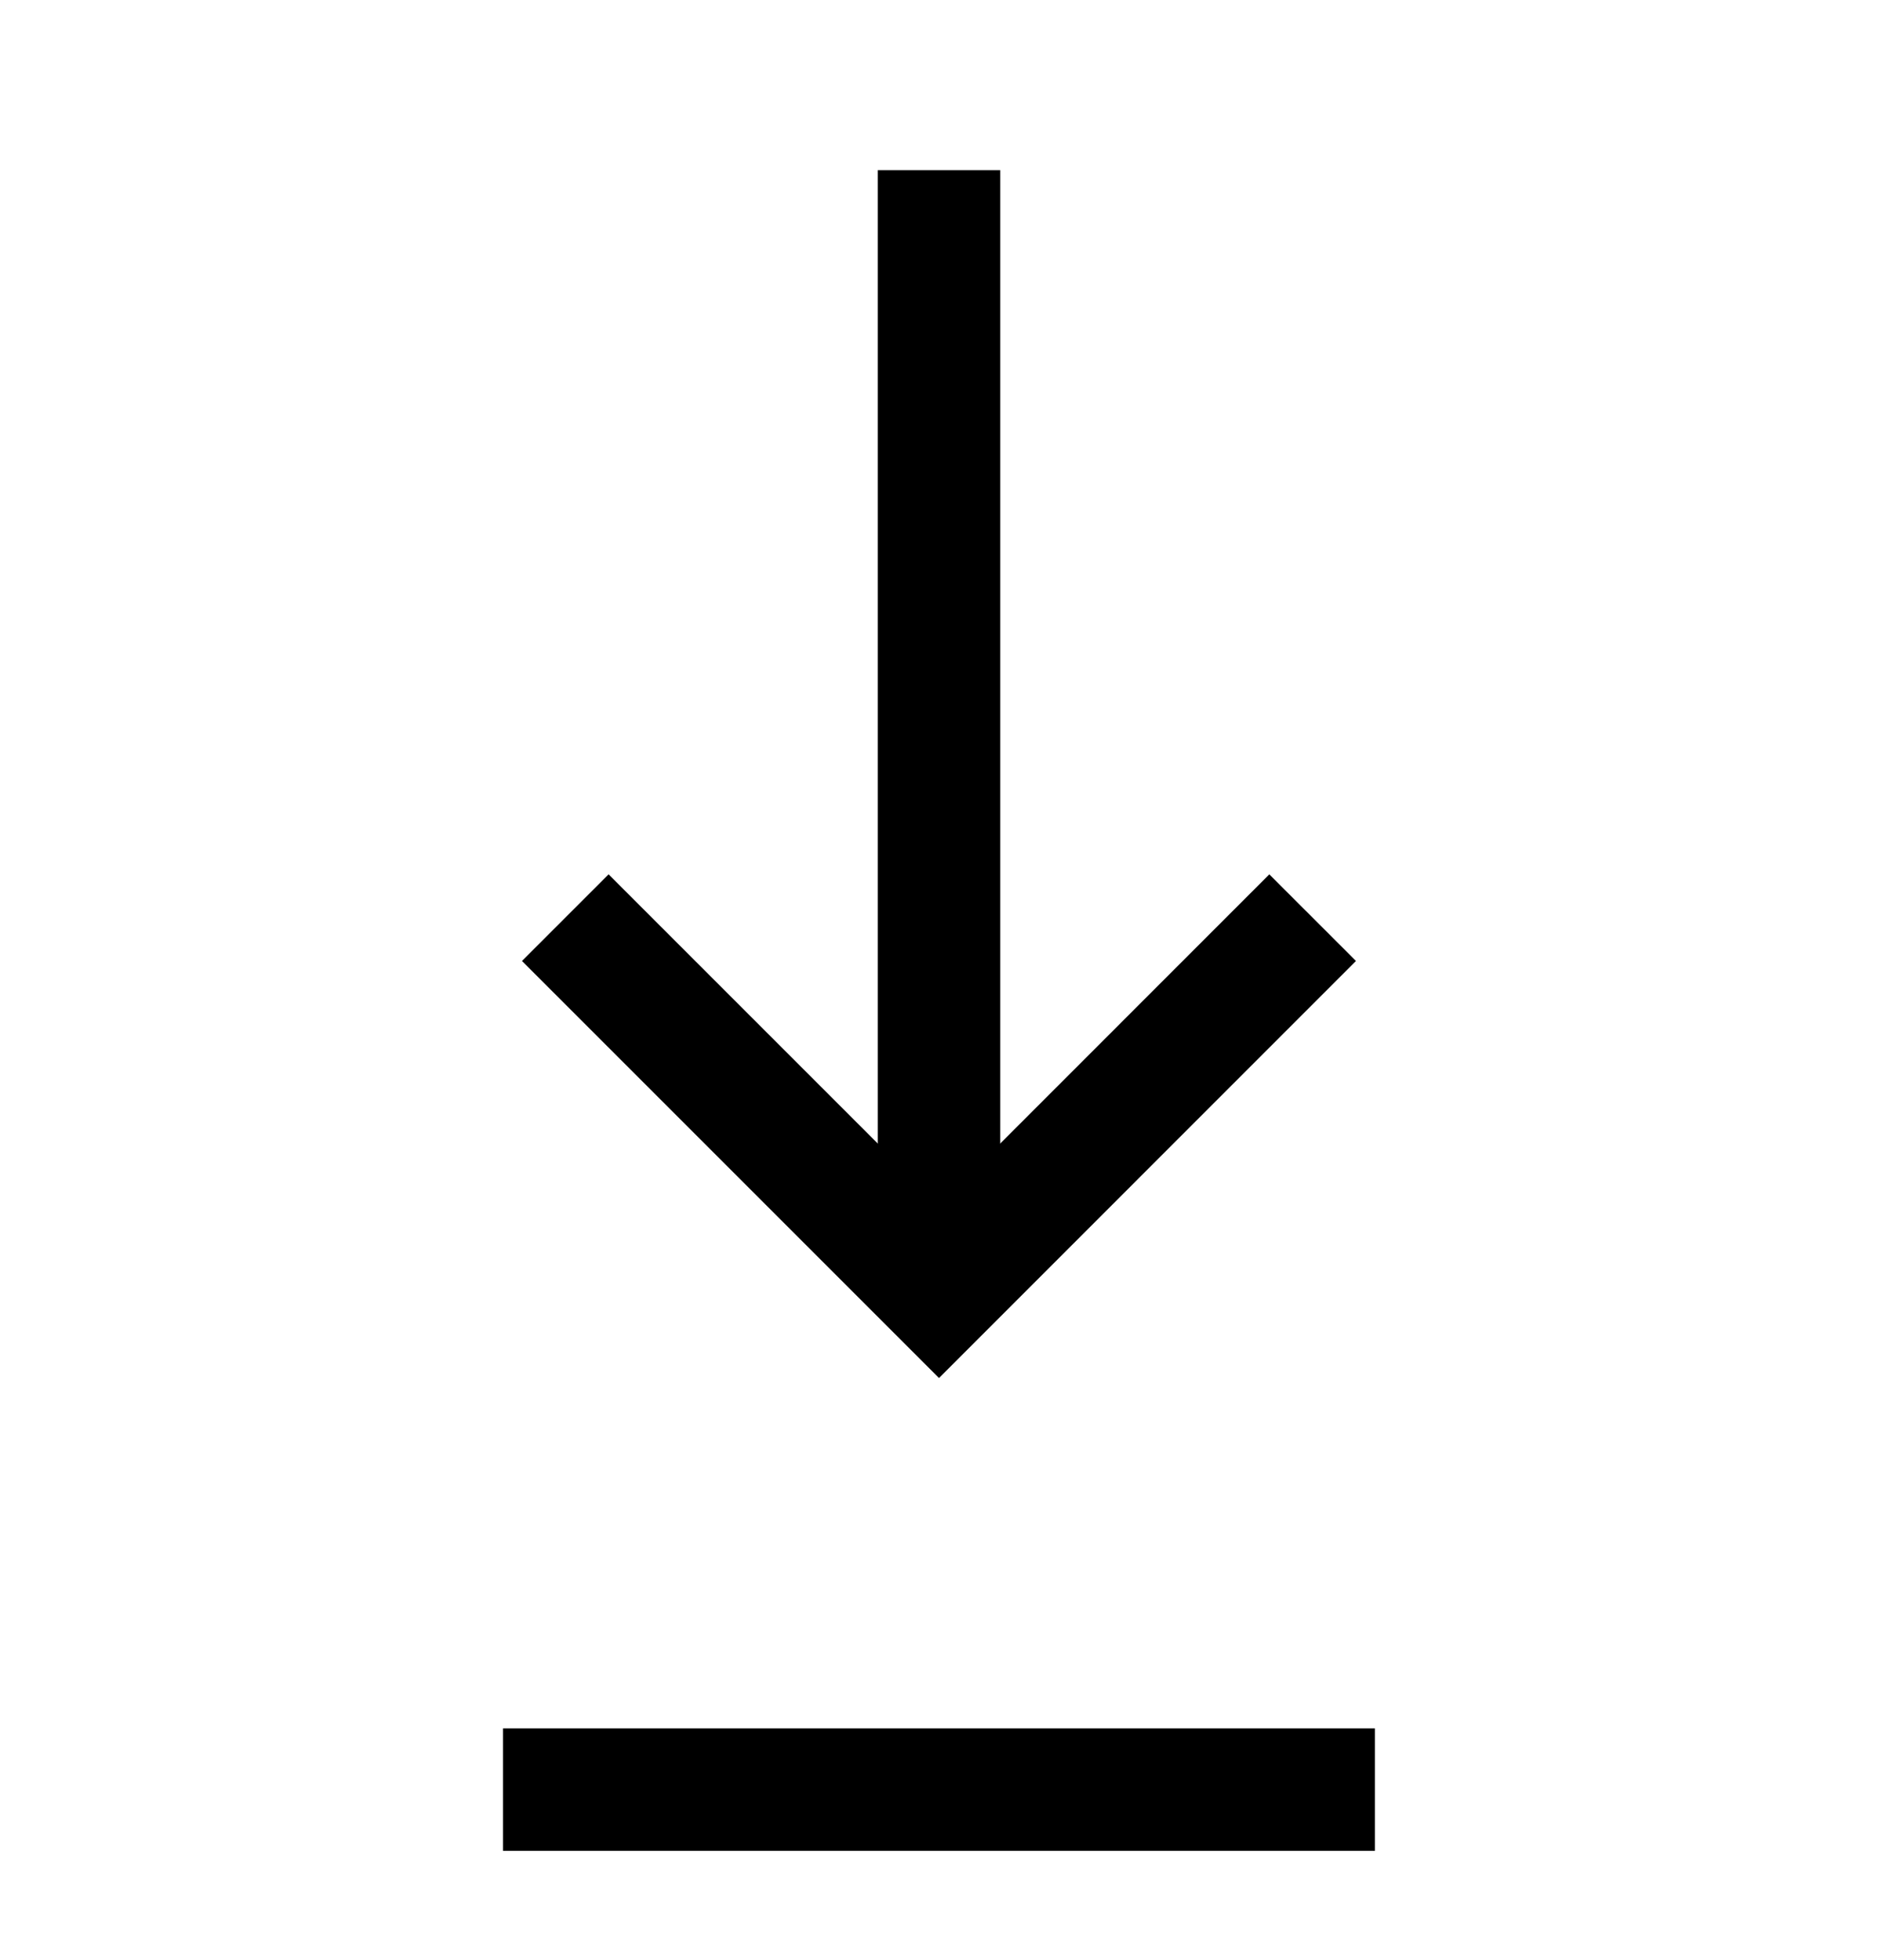
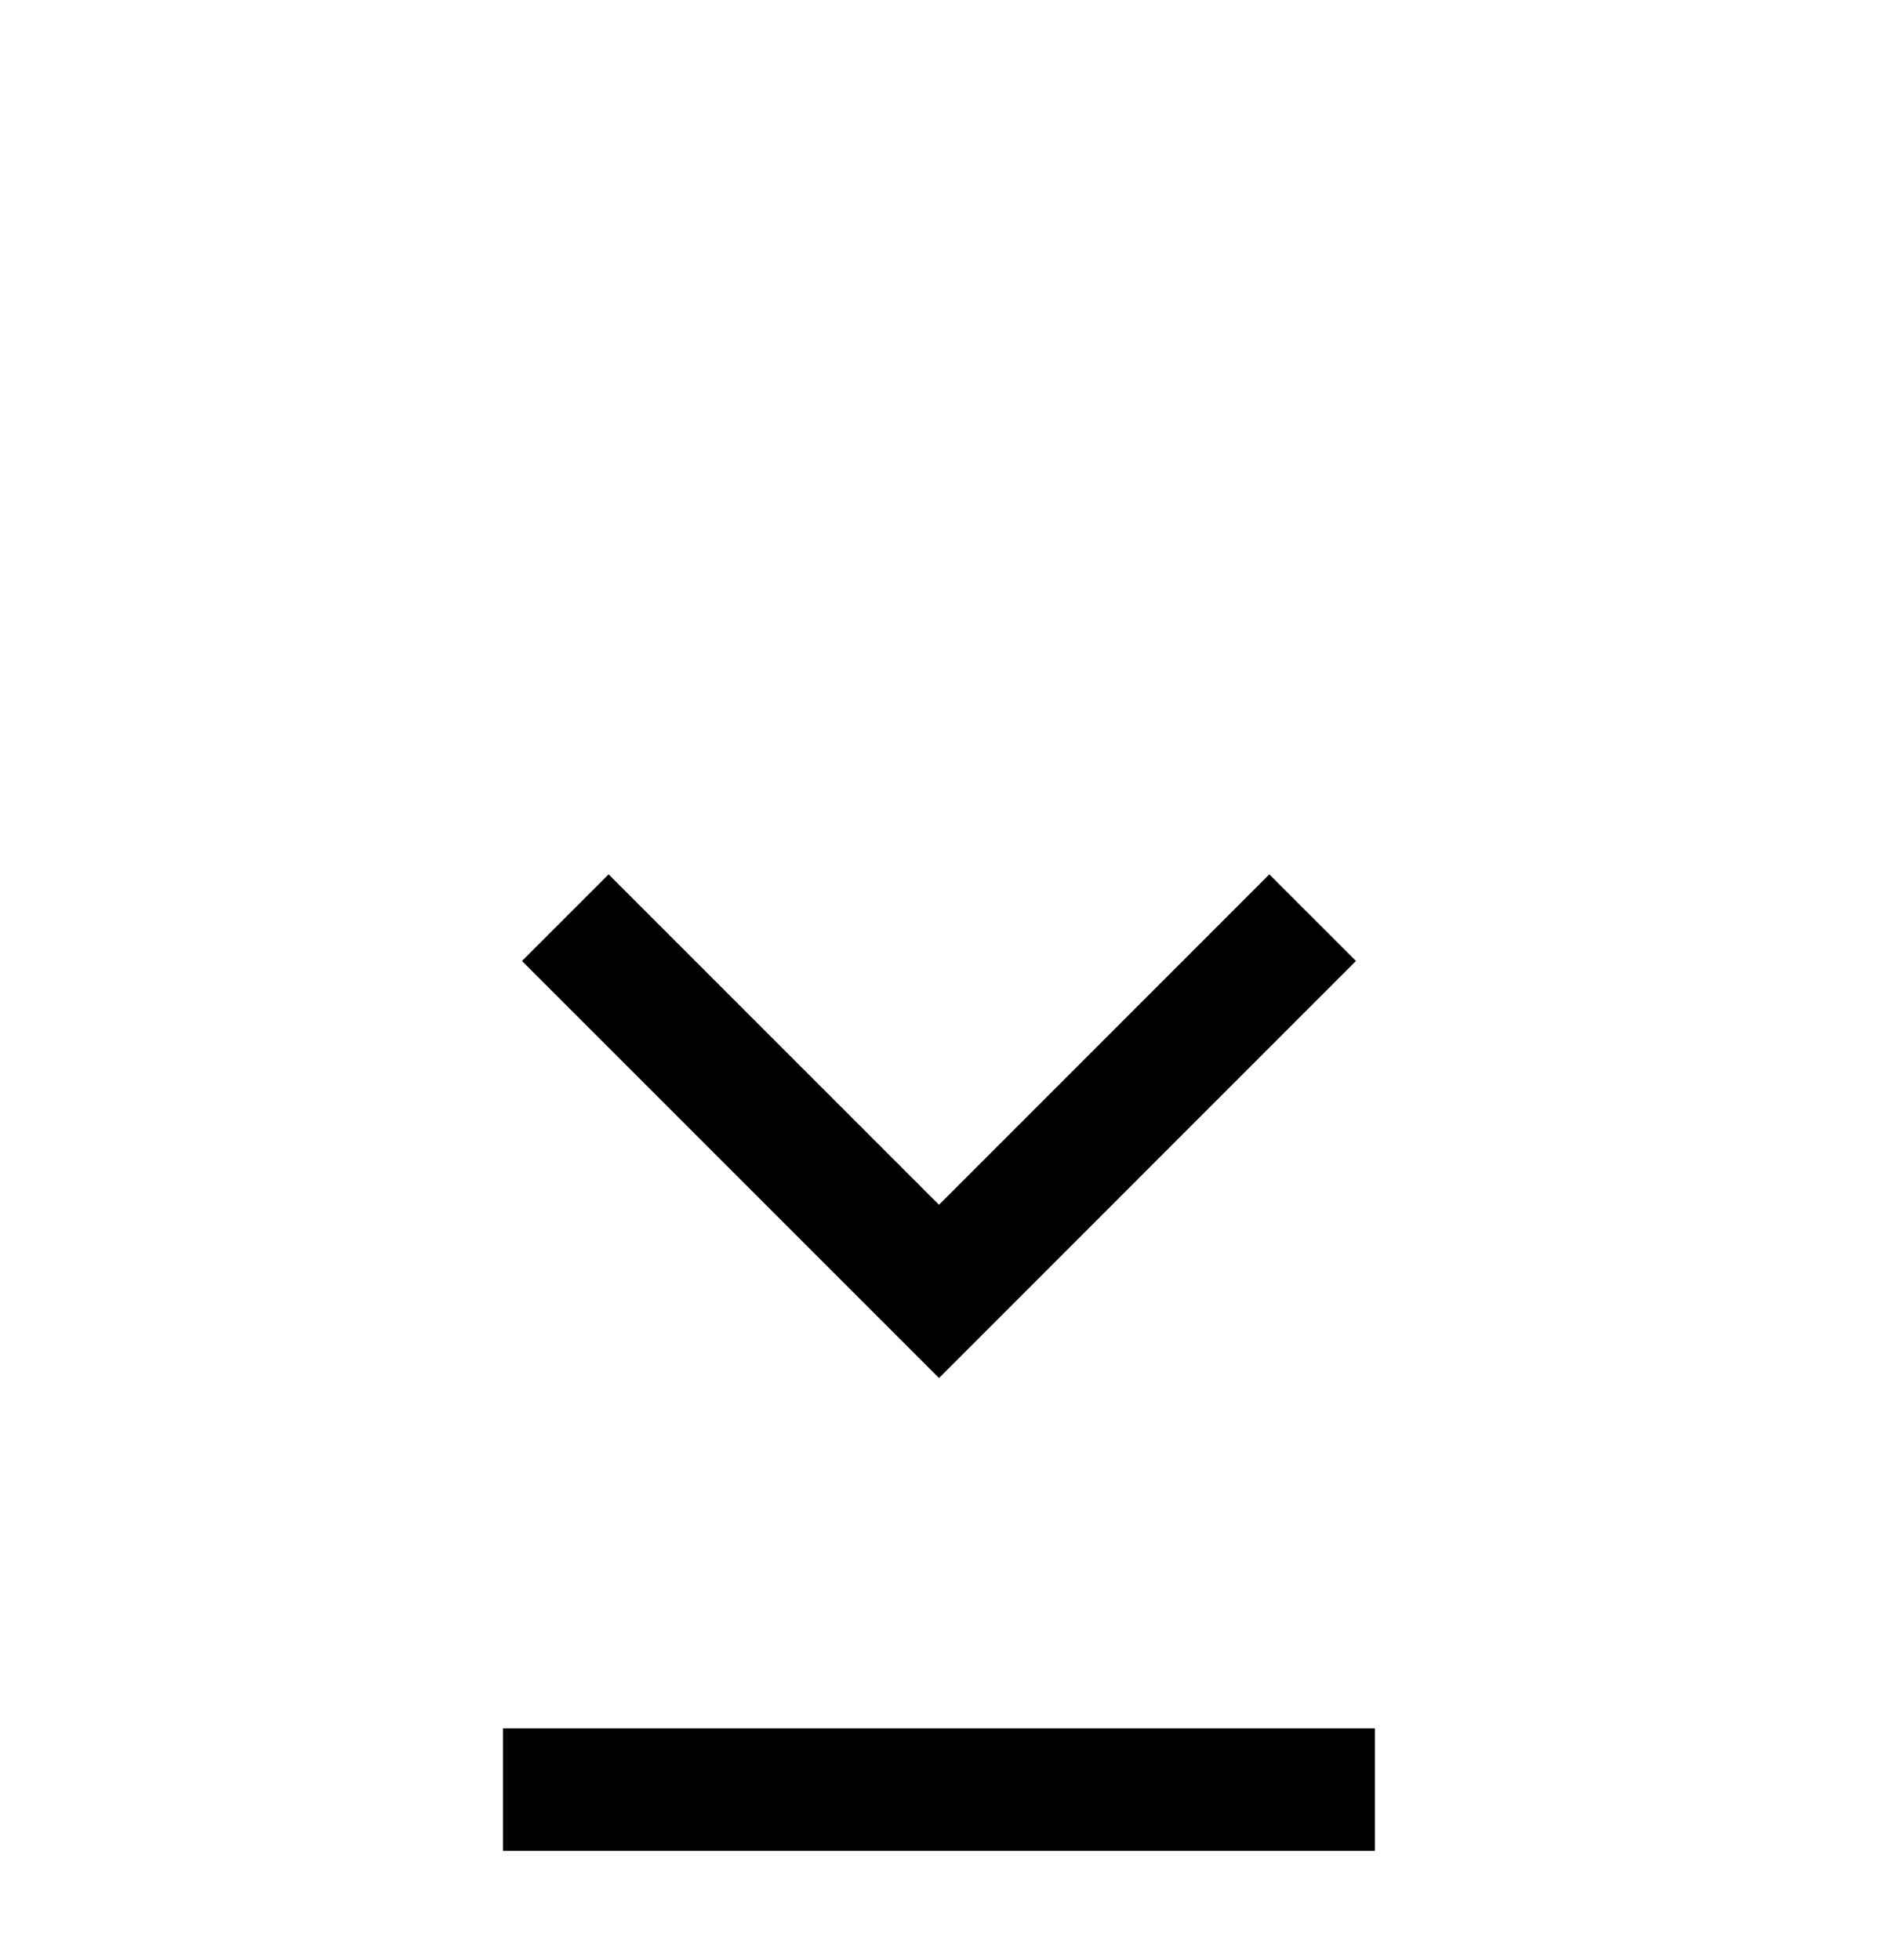
<svg xmlns="http://www.w3.org/2000/svg" width="23" height="24" viewBox="0 0 23 24" fill="none">
  <path d="M6.923 11.238L11.5 15.815L16.076 11.238" stroke="black" stroke-width="1.5" strokeLinecap="round" strokeLinejoin="round" />
-   <path d="M11.5 2.084V15.814" stroke="black" stroke-width="1.5" strokeLinecap="round" strokeLinejoin="round" />
  <path d="M6.16 21.916H16.839" stroke="black" stroke-width="1.5" strokeLinecap="round" strokeLinejoin="round" />
</svg>